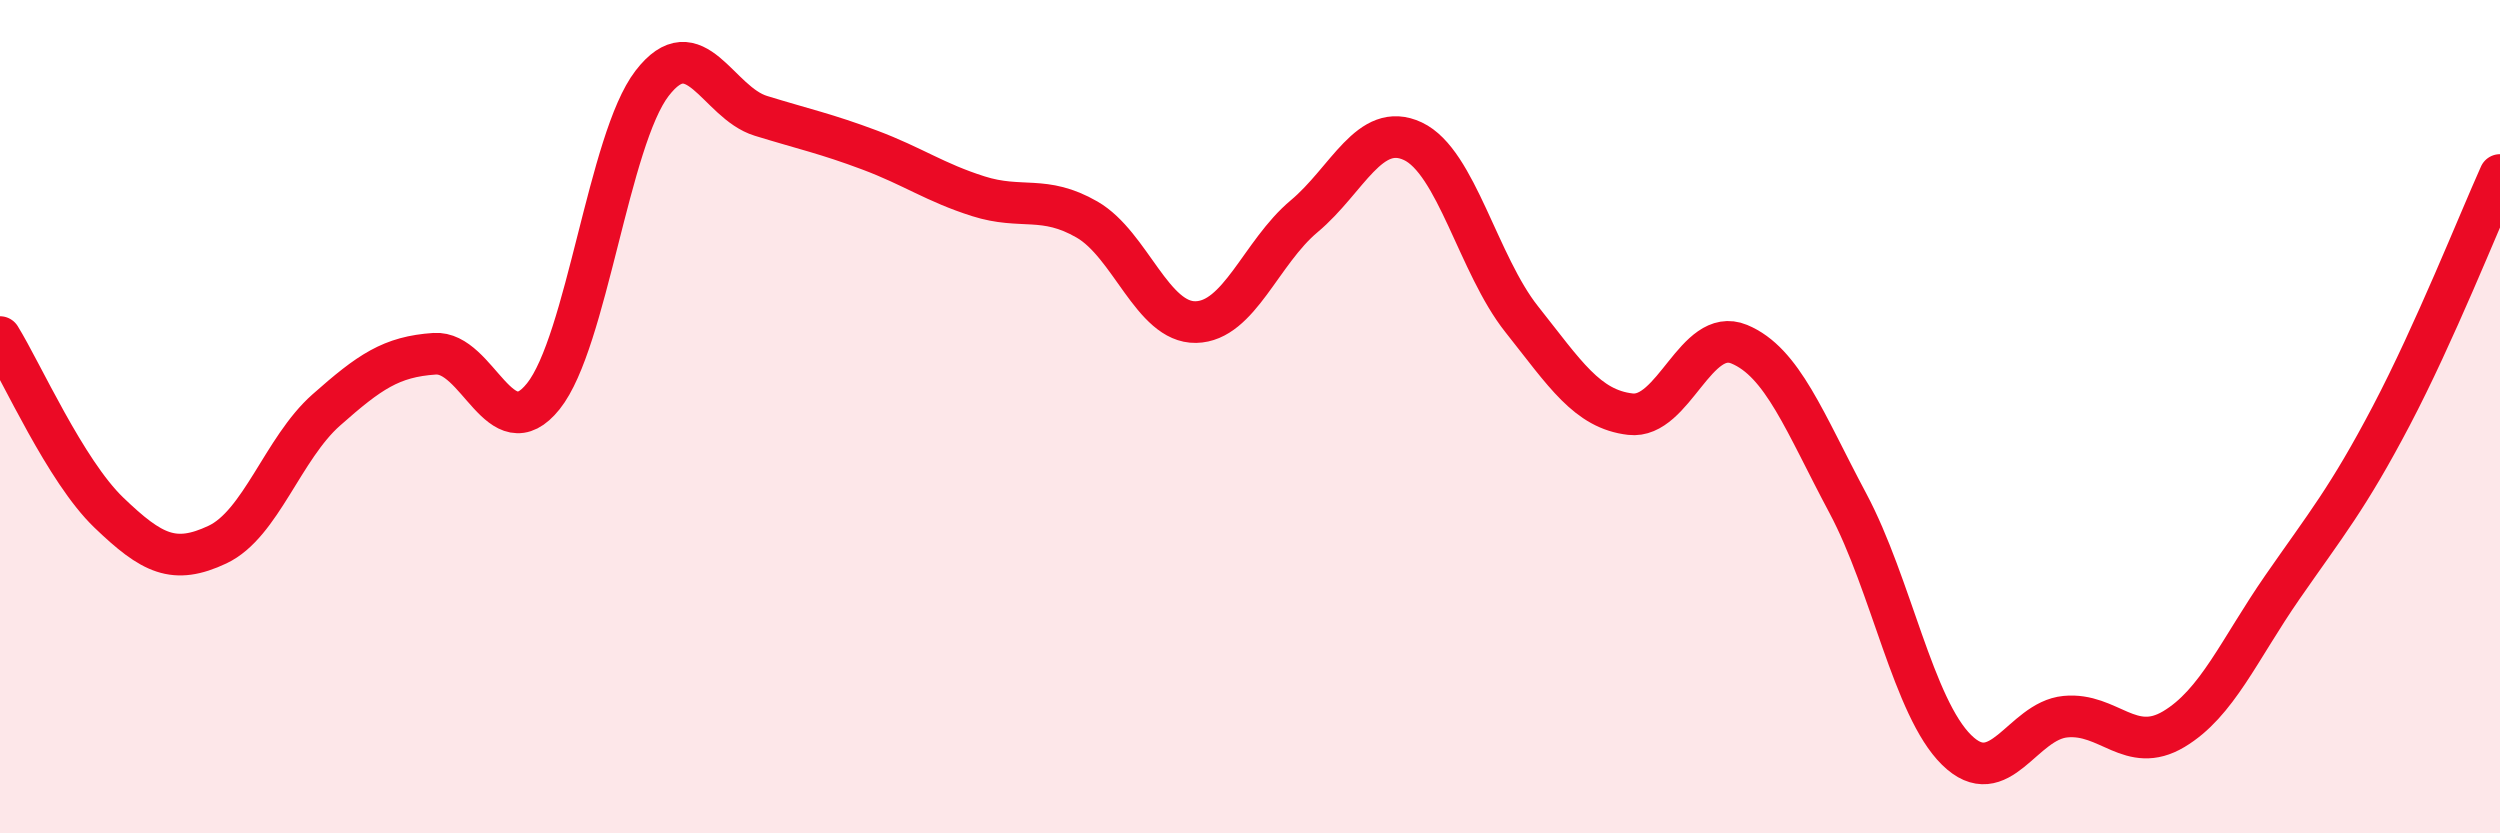
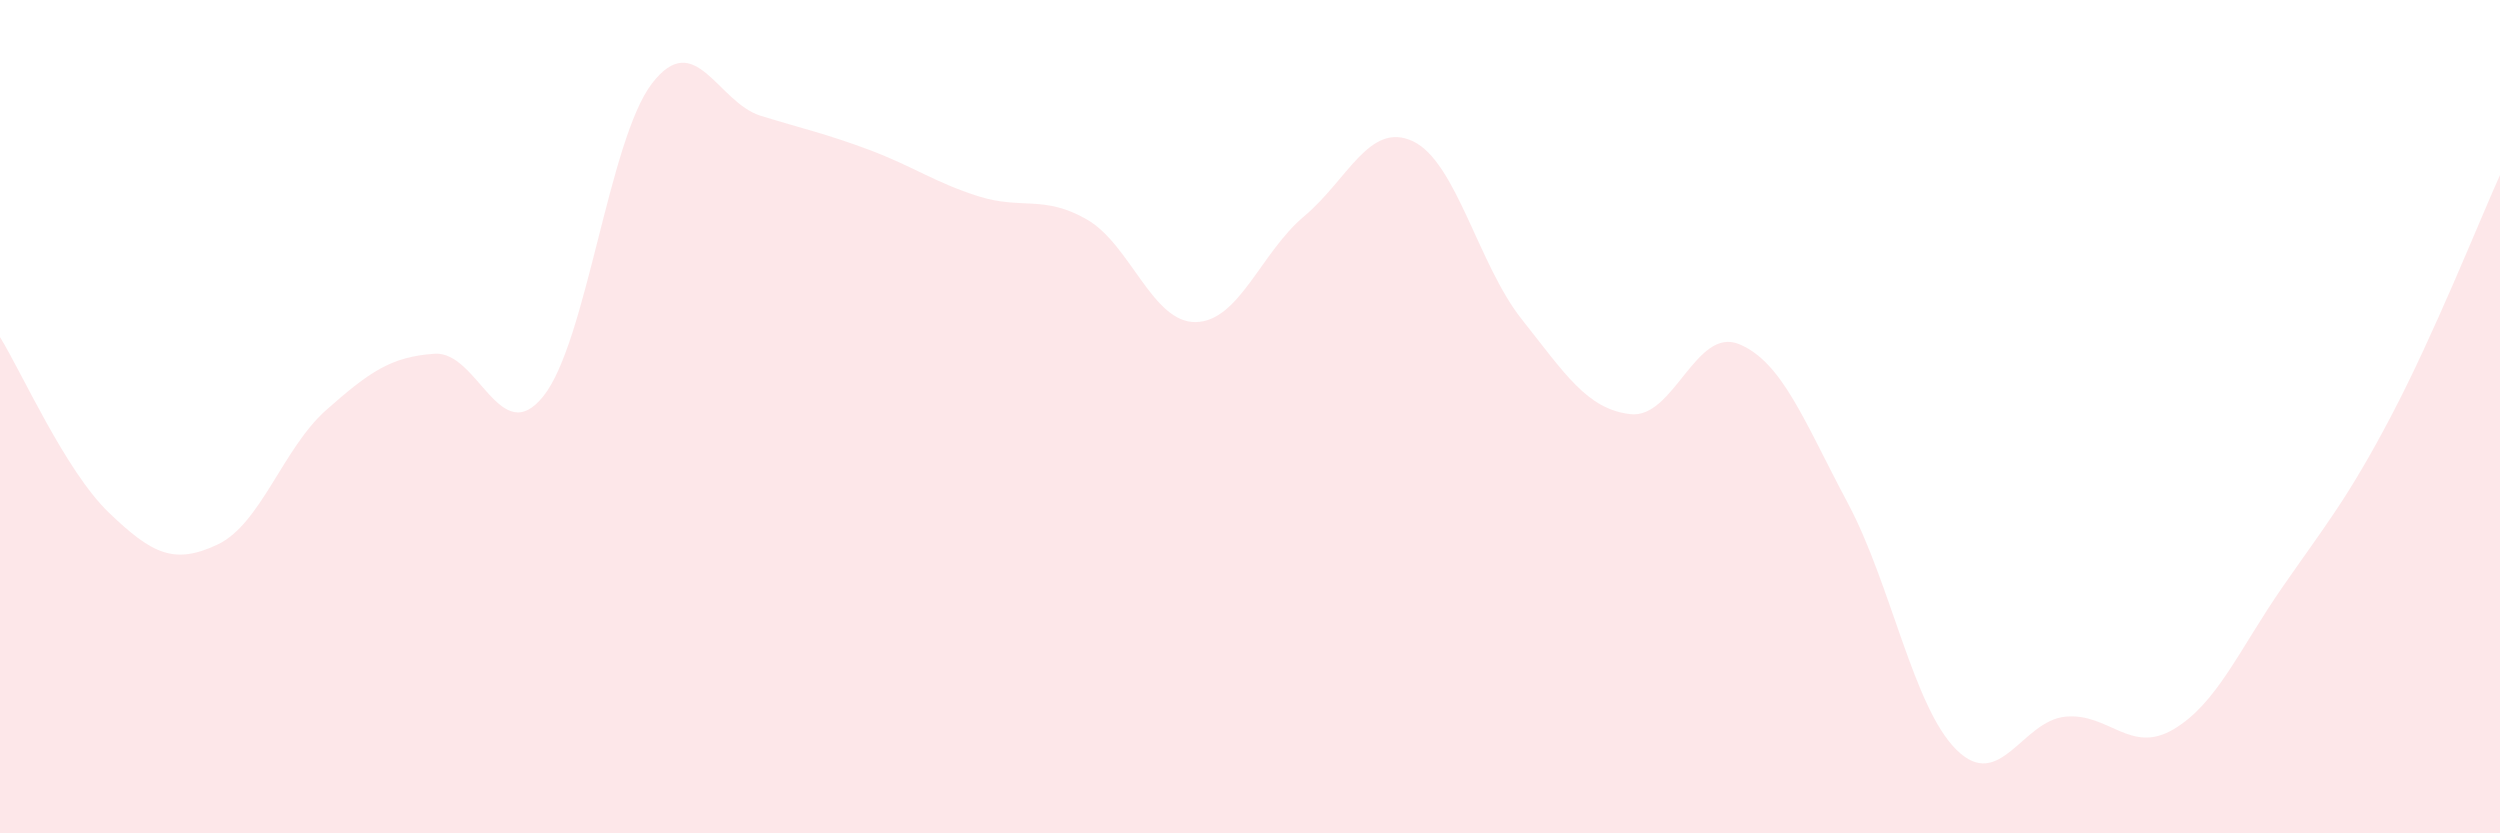
<svg xmlns="http://www.w3.org/2000/svg" width="60" height="20" viewBox="0 0 60 20">
  <path d="M 0,8.09 C 0.52,8.93 1.57,11.3 2.61,12.3 C 3.65,13.3 4.18,13.56 5.22,13.07 C 6.26,12.58 6.79,10.76 7.83,9.84 C 8.87,8.92 9.39,8.56 10.43,8.49 C 11.47,8.42 12,10.81 13.04,9.51 C 14.08,8.21 14.61,3.35 15.65,2 C 16.69,0.65 17.22,2.46 18.26,2.78 C 19.3,3.1 19.83,3.21 20.87,3.6 C 21.91,3.99 22.44,4.38 23.48,4.71 C 24.52,5.04 25.05,4.67 26.09,5.27 C 27.13,5.87 27.66,7.75 28.7,7.73 C 29.74,7.71 30.26,6.06 31.3,5.19 C 32.34,4.32 32.87,2.9 33.91,3.39 C 34.95,3.88 35.48,6.35 36.52,7.66 C 37.56,8.97 38.09,9.82 39.13,9.94 C 40.17,10.06 40.7,7.83 41.74,8.26 C 42.78,8.69 43.31,10.13 44.35,12.08 C 45.39,14.03 45.92,16.98 46.96,18 C 48,19.02 48.53,17.3 49.57,17.2 C 50.61,17.1 51.13,18.12 52.17,17.5 C 53.21,16.88 53.74,15.59 54.78,14.09 C 55.82,12.59 56.35,11.96 57.39,9.98 C 58.43,8 59.48,5.36 60,4.2L60 20L0 20Z" fill="#EB0A25" opacity="0.1" stroke-linecap="round" stroke-linejoin="round" />
-   <path d="M 0,8.09 C 0.52,8.93 1.57,11.3 2.61,12.3 C 3.65,13.3 4.18,13.56 5.22,13.07 C 6.26,12.58 6.79,10.76 7.83,9.84 C 8.87,8.92 9.39,8.56 10.43,8.49 C 11.47,8.42 12,10.81 13.04,9.51 C 14.08,8.21 14.61,3.35 15.65,2 C 16.69,0.65 17.22,2.46 18.26,2.78 C 19.3,3.1 19.83,3.21 20.87,3.6 C 21.91,3.99 22.44,4.38 23.48,4.71 C 24.52,5.04 25.05,4.67 26.09,5.27 C 27.13,5.87 27.66,7.75 28.7,7.73 C 29.74,7.71 30.26,6.06 31.3,5.19 C 32.34,4.32 32.87,2.9 33.91,3.39 C 34.95,3.88 35.48,6.35 36.52,7.66 C 37.56,8.97 38.09,9.82 39.13,9.94 C 40.17,10.06 40.7,7.83 41.74,8.26 C 42.78,8.69 43.31,10.13 44.35,12.08 C 45.39,14.03 45.92,16.98 46.96,18 C 48,19.02 48.53,17.3 49.57,17.2 C 50.61,17.1 51.13,18.12 52.17,17.5 C 53.21,16.88 53.74,15.59 54.78,14.09 C 55.82,12.59 56.35,11.96 57.39,9.98 C 58.43,8 59.48,5.36 60,4.2" stroke="#EB0A25" stroke-width="1" fill="none" stroke-linecap="round" stroke-linejoin="round" />
</svg>